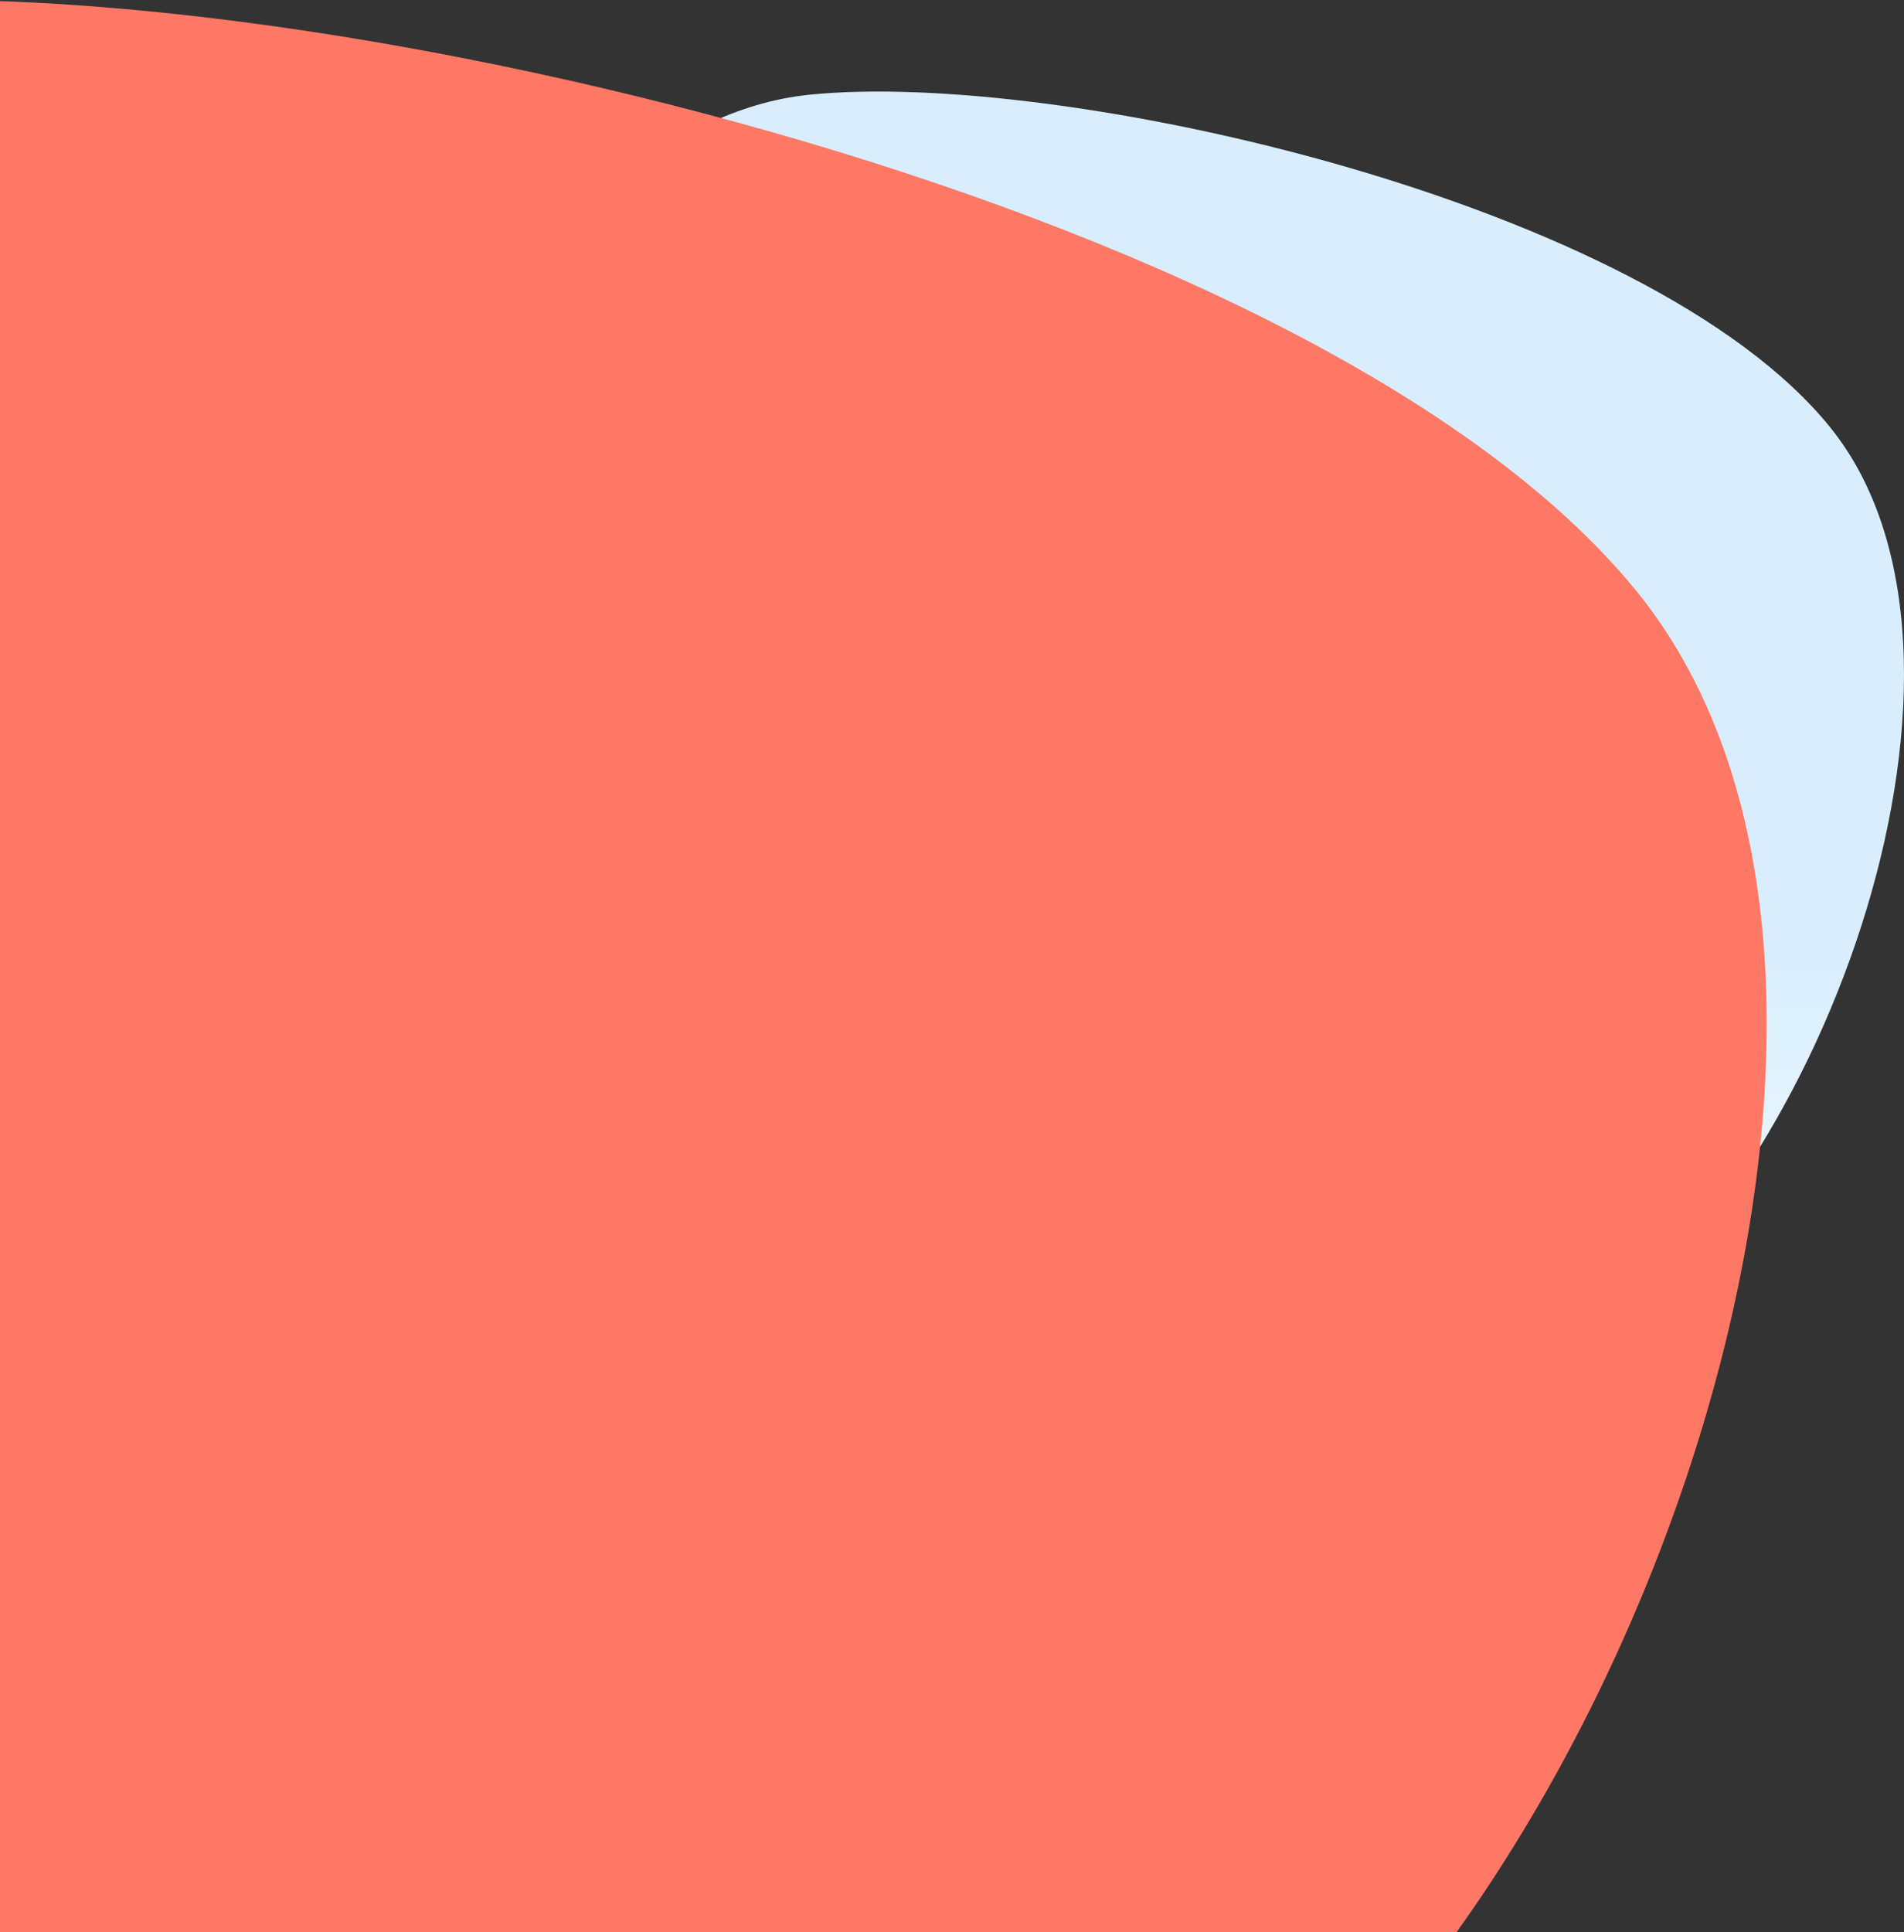
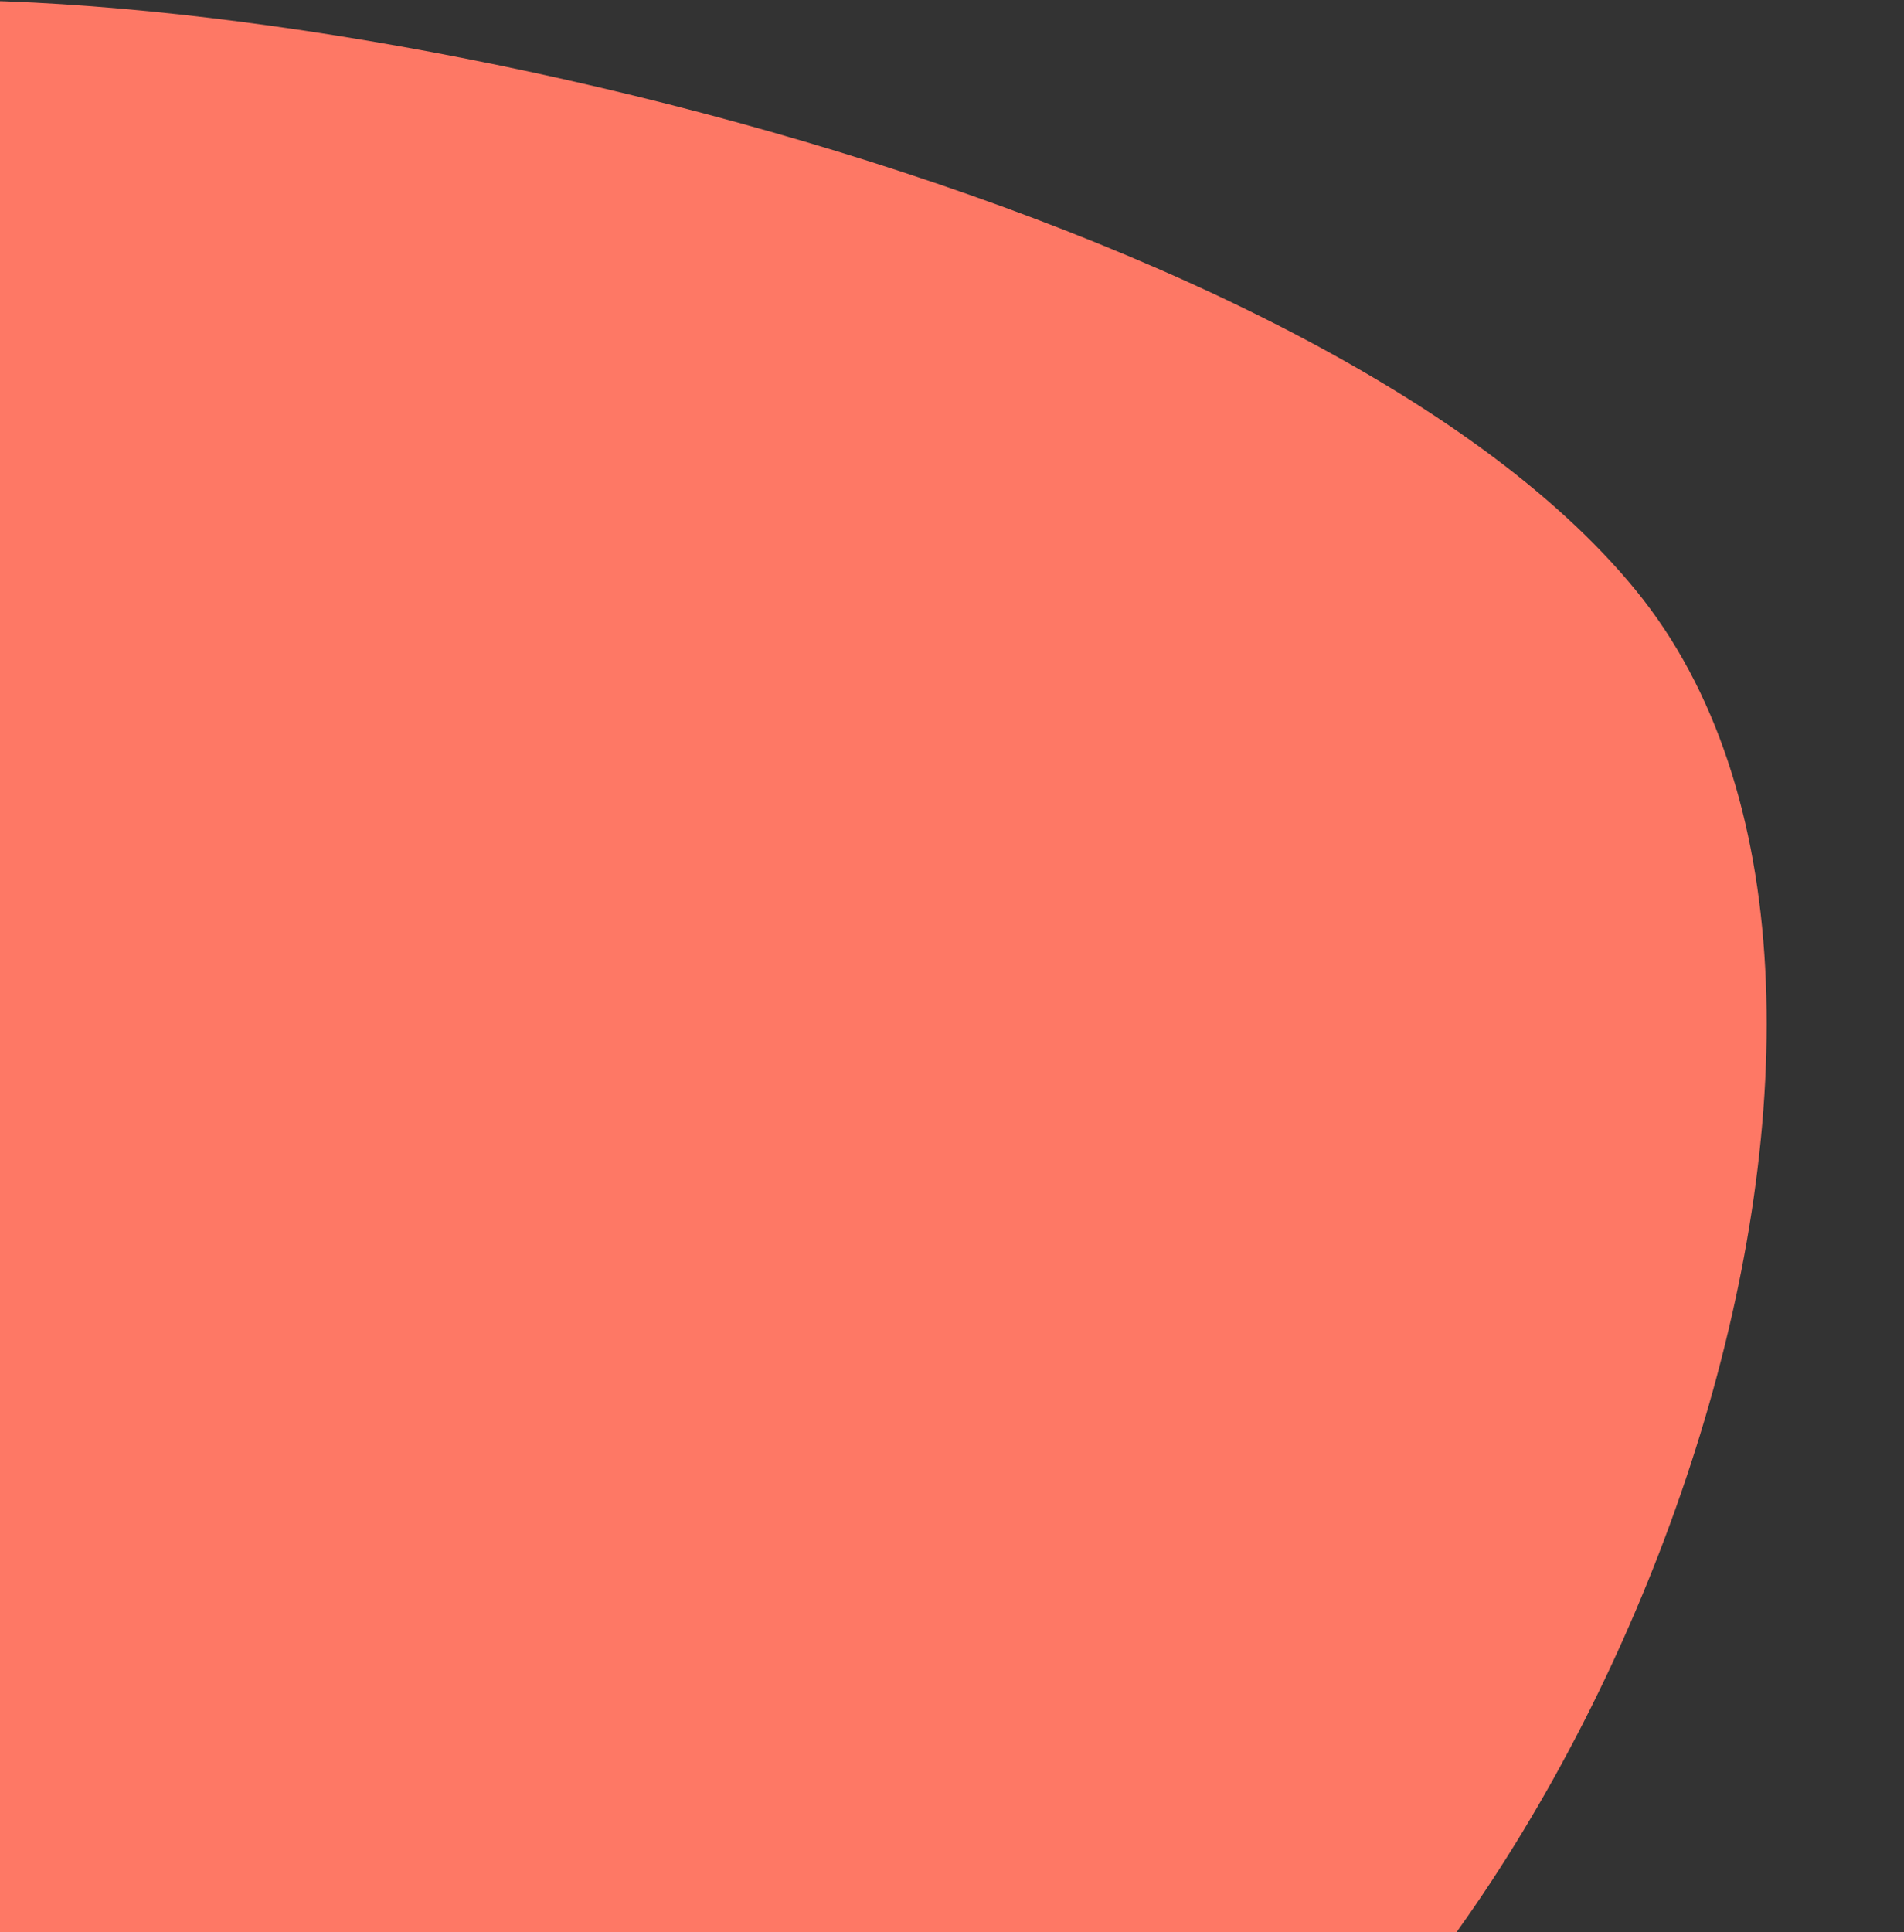
<svg xmlns="http://www.w3.org/2000/svg" width="416" height="422" viewBox="0 0 416 422">
  <rect x="0" y="0" width="416" height="422" fill="#333333" stroke="none" />
  <defs>
    <linearGradient id="blob-footer_left-a" x1="50%" x2="50%" y1="0%" y2="38.158%">
      <stop offset="0%" stop-color="#FFF" />
      <stop offset="100%" stop-color="#D8EEFE" />
    </linearGradient>
    <linearGradient id="blob-footer_left-b" x1="50%" x2="50%" y1="-10.052%" y2="104.26%">
      <stop offset="0%" stop-color="#FE7865" />
      <stop offset="100%" stop-color="#FE7865" />
    </linearGradient>
  </defs>
  <g fill="none" fill-rule="evenodd" transform="translate(-197)">
-     <path fill="url(#blob-footer_left-a)" d="M356.932,27.805 C411.32,-9.075 596.158,95.147 607.531,123.864 C613.266,138.343 617.349,179.308 604.574,221.354 C589.329,271.532 555.199,298.177 525.388,301.286 C470.597,307 341.869,278.037 302.051,228.568 C262.233,179.098 302.544,64.685 356.932,27.805 Z" transform="rotate(180 449.5 161)" />
    <path fill="url(#blob-footer_left-b)" d="M126.463,13.7 C223.431,-51.036 552.972,131.907 573.25,182.314 C583.474,207.729 590.753,279.636 567.977,353.441 C540.797,441.519 479.948,488.289 426.799,493.746 C329.114,503.776 99.608,452.937 28.617,366.103 C-42.374,279.268 29.496,78.436 126.463,13.7 Z" transform="rotate(180 291.5 247.5)" />
  </g>
</svg>